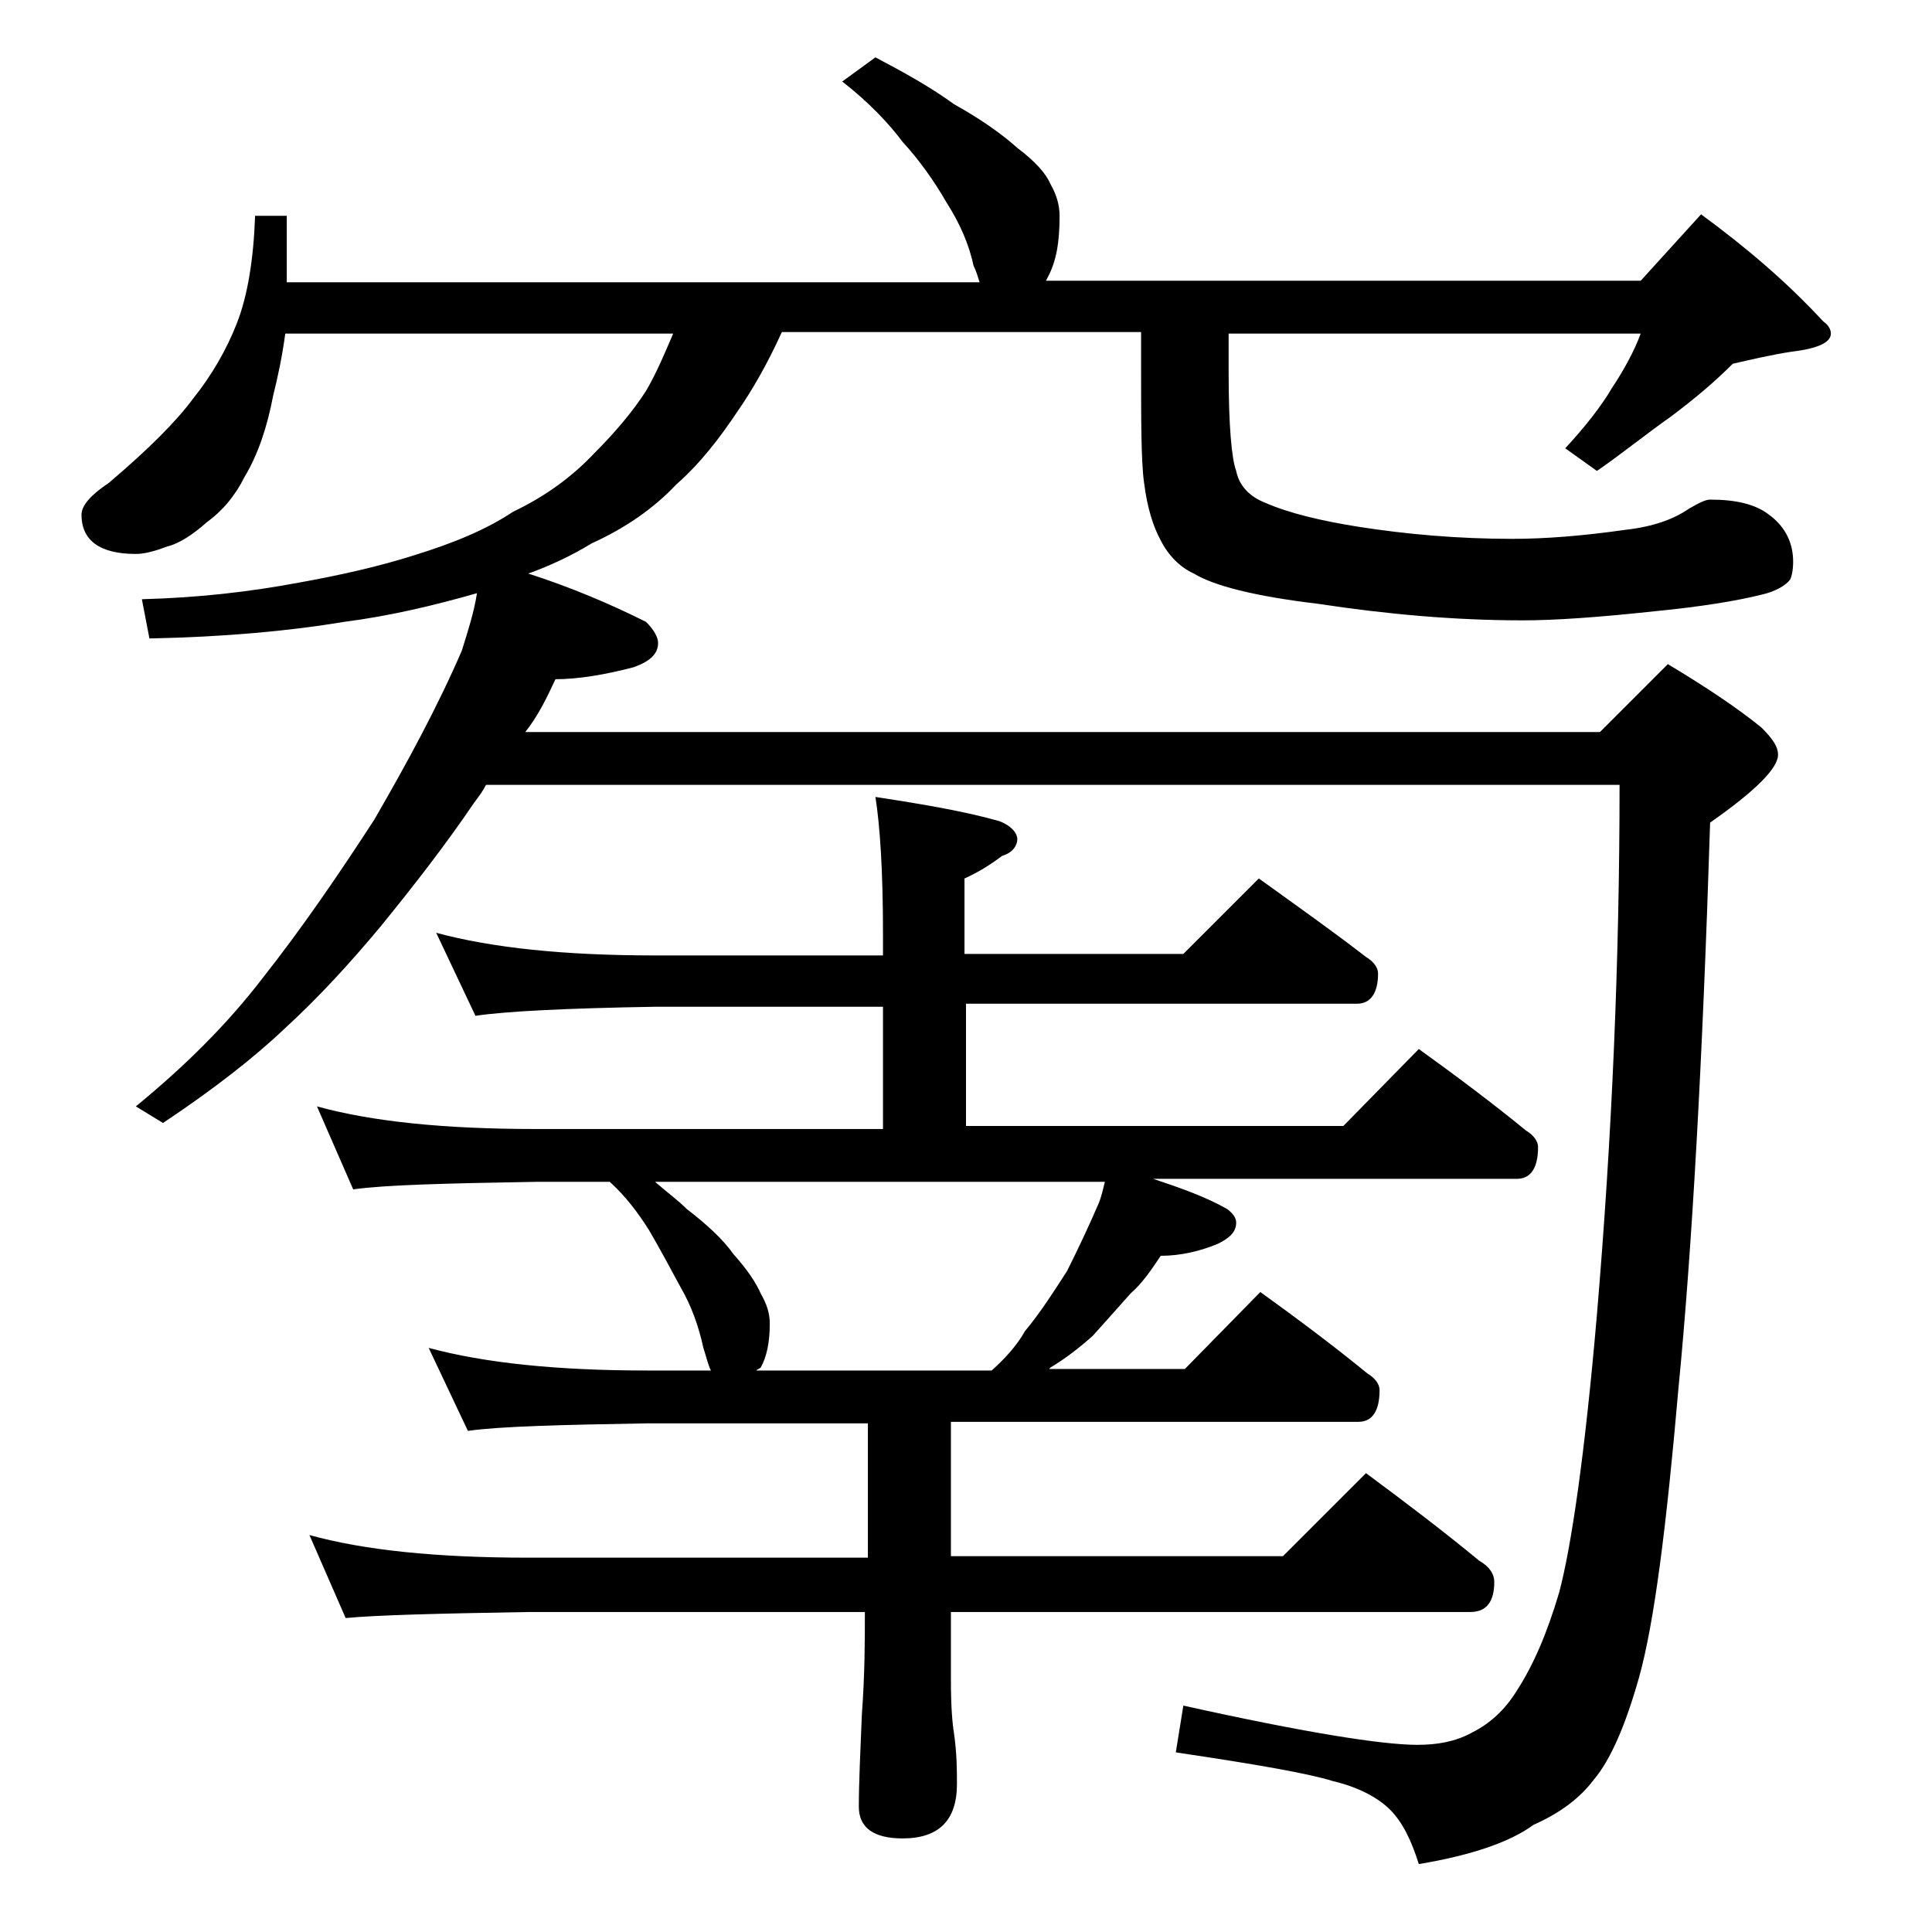
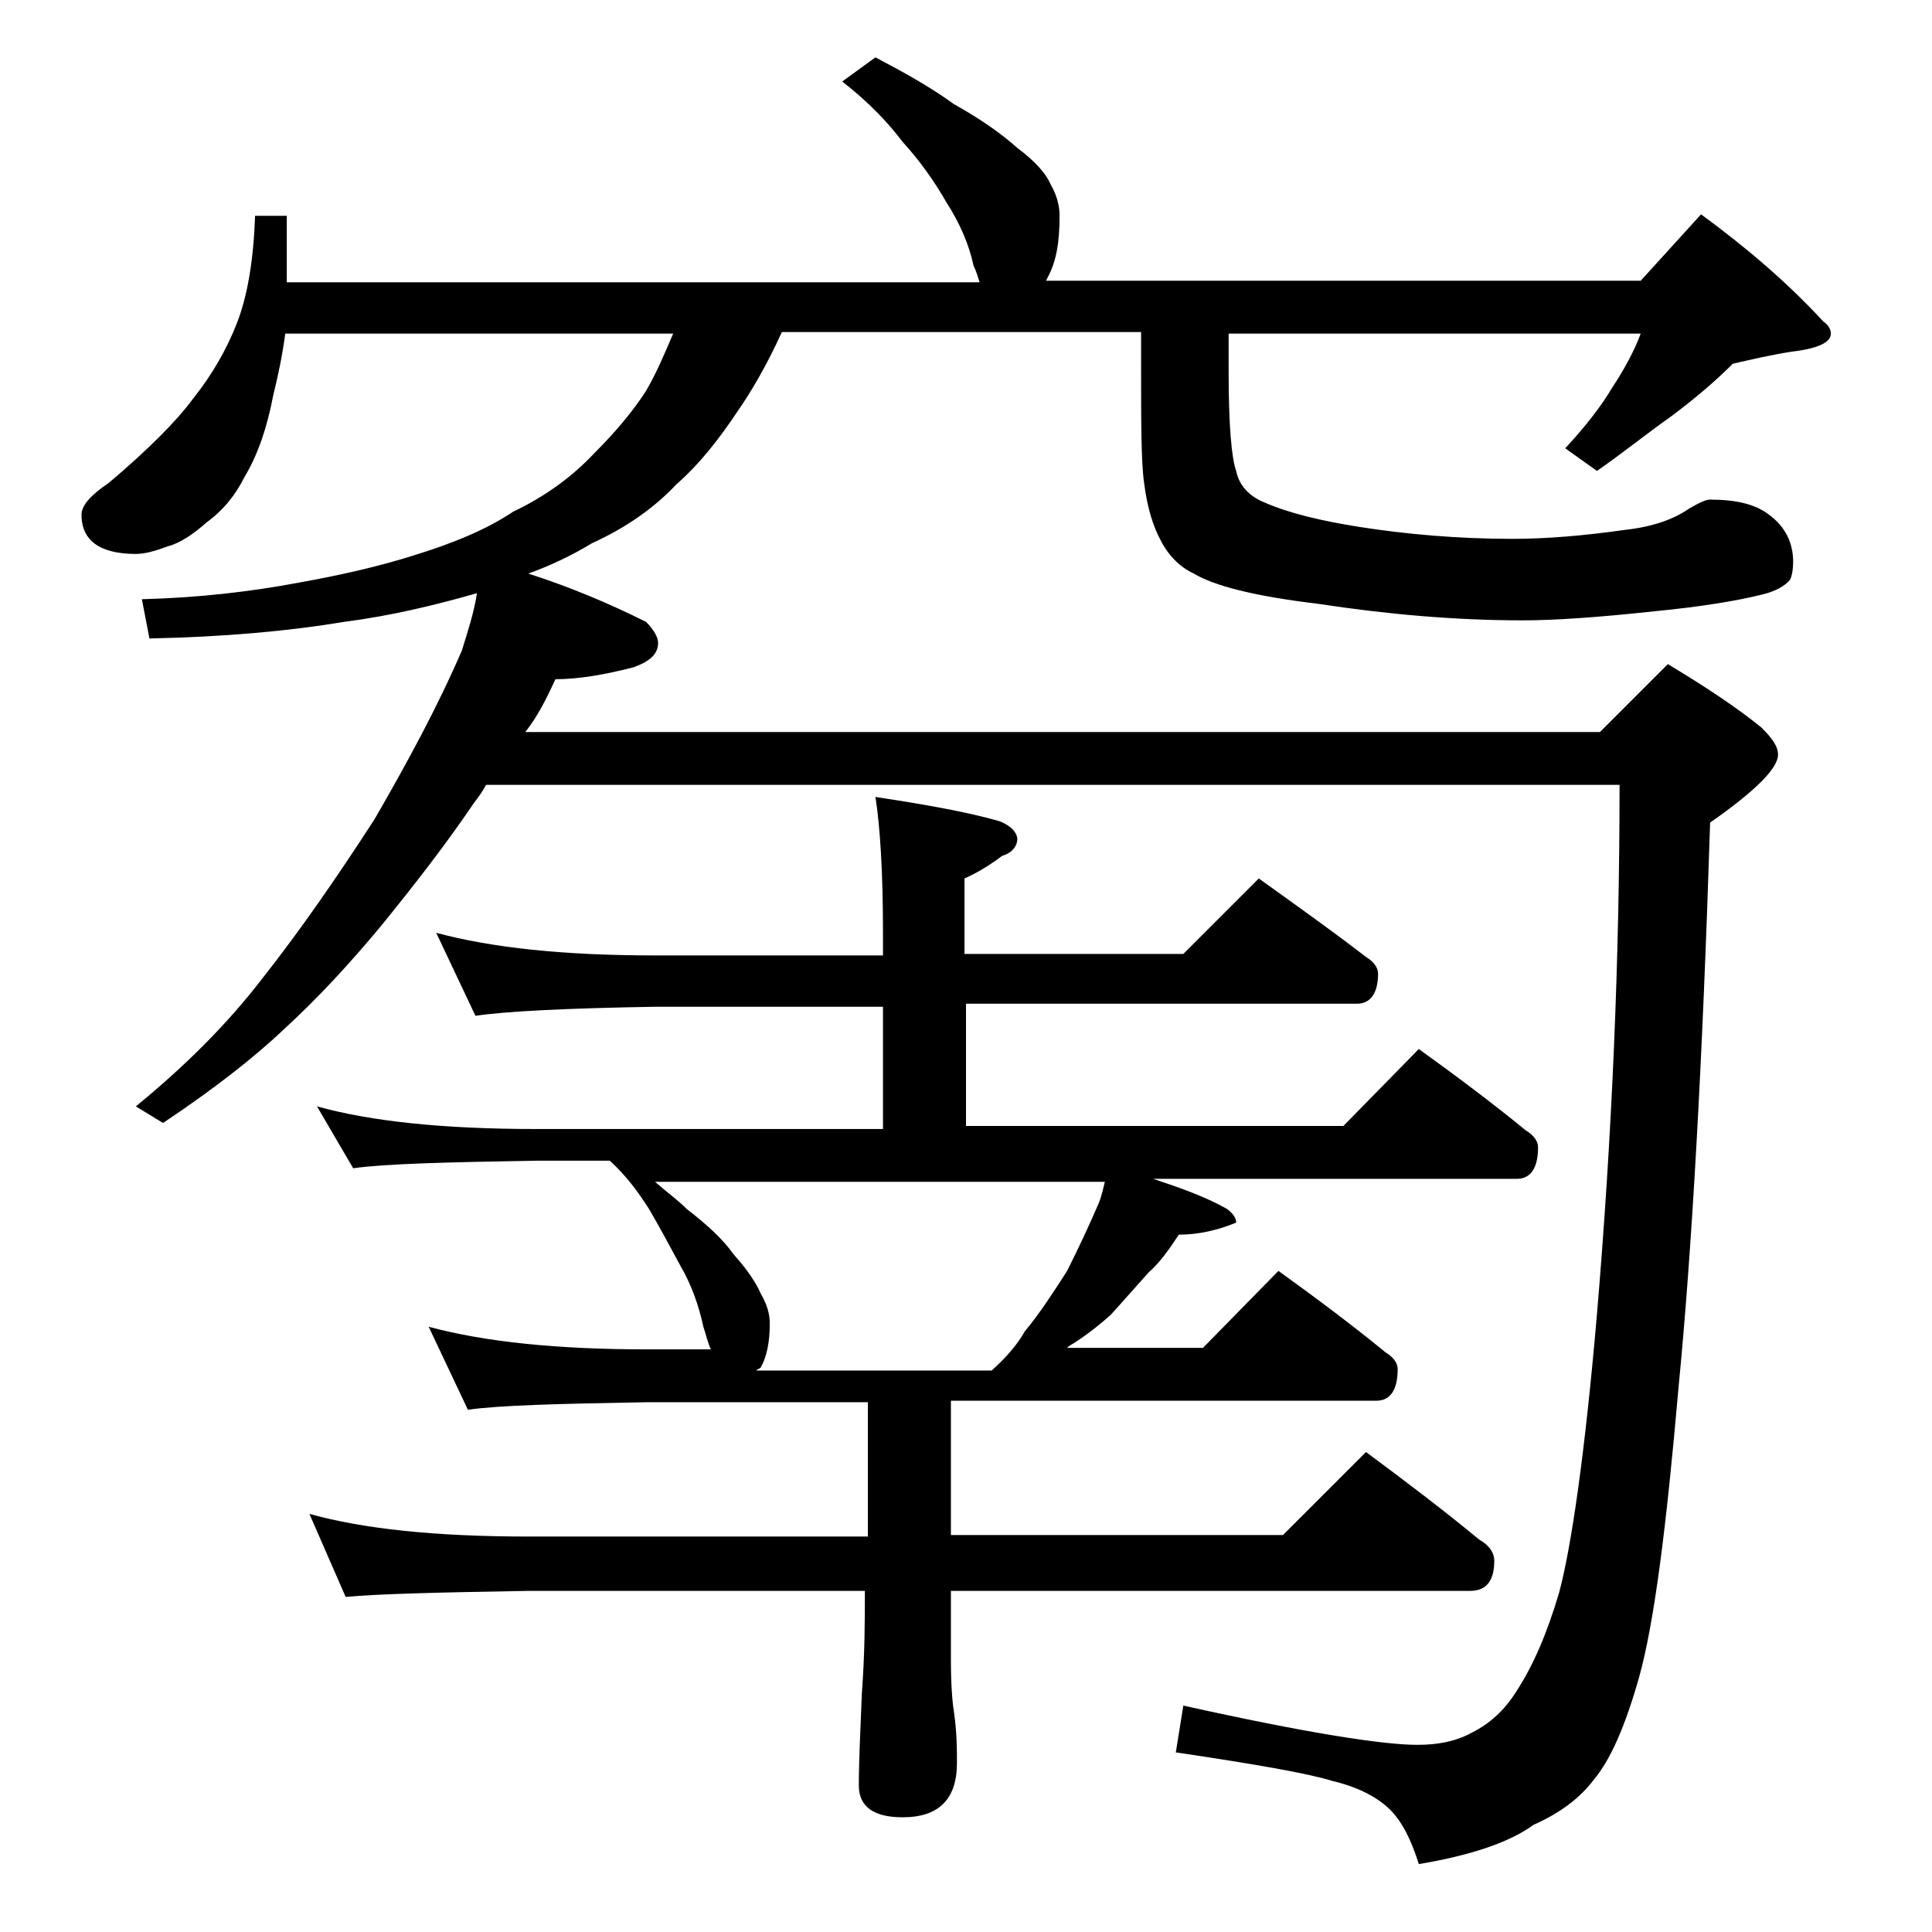
<svg xmlns="http://www.w3.org/2000/svg" version="1.1" id="Layer_1" x="0px" y="0px" viewBox="0 0 128 128" enable-background="new 0 0 128 128" xml:space="preserve">
-   <path d="M31.6,39.3c-2.8,0.8-5.7,1.5-8.8,1.9c-3.6,0.6-7.9,1-12.9,1.1l-0.5-2.6c3.8-0.1,7.2-0.5,10.4-1.1c2.8-0.5,5.4-1.1,7.6-1.8  c2.6-0.8,4.8-1.7,6.6-2.9c2.1-1,3.9-2.3,5.4-3.9c1.3-1.3,2.5-2.7,3.4-4.1c0.7-1.2,1.2-2.4,1.8-3.8H18.9c-0.2,1.5-0.5,2.9-0.8,4.1  c-0.4,2.1-1,3.9-1.9,5.4c-0.6,1.2-1.4,2.2-2.5,3c-0.9,0.8-1.8,1.4-2.6,1.6c-0.8,0.3-1.5,0.5-2.1,0.5c-2.4,0-3.6-0.9-3.6-2.6  c0-0.6,0.6-1.3,1.8-2.1c2.6-2.2,4.5-4.1,5.6-5.6c1.2-1.5,2.2-3.2,2.9-5c0.7-1.8,1.1-4.2,1.2-7.1H19v4.4h45.9  c-0.1-0.3-0.2-0.7-0.4-1.1c-0.3-1.4-0.9-2.8-1.8-4.2c-0.8-1.4-1.8-2.8-2.9-4c-0.9-1.2-2.2-2.6-4-4L58,3.8c1.9,1,3.7,2,5.2,3.1  c1.8,1,3.2,2,4.2,2.9c1.2,0.9,1.9,1.7,2.2,2.4c0.4,0.7,0.6,1.4,0.6,2.1c0,1.7-0.2,3-0.8,4.1l-0.1,0.2h39.4l4-4.4  c3,2.2,5.7,4.5,8.1,7.1c0.3,0.2,0.5,0.5,0.5,0.8c0,0.6-0.9,1-2.6,1.2c-1.3,0.2-2.6,0.5-3.9,0.8c-1.2,1.2-2.5,2.3-4.1,3.5  c-1.7,1.2-3.3,2.5-4.9,3.6l-2.1-1.5c1.3-1.4,2.4-2.8,3.1-4c0.8-1.2,1.5-2.5,1.9-3.6H81.4v2.6c0,3.5,0.2,5.7,0.5,6.5  c0.2,1,0.9,1.7,1.9,2.1c1.6,0.7,3.7,1.2,6.2,1.6c3.2,0.5,6.6,0.8,10.2,0.8c2.2,0,4.7-0.2,7.5-0.6c1.8-0.2,3.2-0.7,4.2-1.4  c0.7-0.4,1.1-0.6,1.4-0.6c1.7,0,3,0.3,3.9,1c1.1,0.8,1.6,1.9,1.6,3.1c0,0.6-0.1,1-0.2,1.2c-0.3,0.4-1,0.8-1.9,1  c-1.6,0.4-4,0.8-7.1,1.1c-3.7,0.4-6.6,0.6-8.7,0.6c-4.5,0-9-0.4-13.6-1.1c-4.2-0.5-6.9-1.2-8.2-2c-0.9-0.4-1.7-1.2-2.2-2.2  c-0.5-0.9-0.9-2.2-1.1-3.8c-0.2-1.4-0.2-4.1-0.2-8v-2H51.8c-1,2.2-2,3.9-2.9,5.2c-1.2,1.8-2.5,3.5-4.1,4.9c-1.5,1.6-3.4,2.9-5.6,3.9  c-1.3,0.8-2.8,1.5-4.2,2c2.8,0.9,5.4,2,7.8,3.2c0.5,0.5,0.8,1,0.8,1.4c0,0.7-0.5,1.2-1.6,1.6c-1.9,0.5-3.7,0.8-5.2,0.8  c-0.6,1.3-1.2,2.5-2,3.5H106l4.5-4.5c2.5,1.5,4.6,2.9,6.2,4.2c0.8,0.8,1.1,1.3,1.1,1.8c0,0.9-1.5,2.4-4.5,4.5  c-0.5,15.8-1.2,28.3-2.1,37.5c-0.8,9.2-1.6,15.5-2.6,19.1c-0.9,3.2-1.9,5.5-3,6.8c-0.9,1.2-2.2,2.2-4,3c-1.5,1.1-4,2-7.6,2.6  c-0.5-1.6-1.1-2.8-1.9-3.6c-0.8-0.8-2.1-1.5-3.8-1.9c-1.6-0.5-5-1.1-10.4-1.9l0.5-3.1c8.1,1.8,13.2,2.6,15.5,2.6  c1.3,0,2.5-0.2,3.6-0.8c1.2-0.6,2.2-1.5,3-2.8c1.1-1.7,2-3.8,2.8-6.5c0.8-3,1.7-9.1,2.5-18.4c1-11.8,1.5-23.5,1.5-35.1H32.2  c-0.2,0.4-0.5,0.8-0.8,1.2c-1.9,2.8-4,5.5-6.2,8.2c-2,2.4-4.1,4.7-6.4,6.8c-2,1.9-4.7,4-8,6.2L9,73.3c3.3-2.7,6.1-5.5,8.4-8.5  c2.6-3.3,5-6.8,7.4-10.5c2.2-3.8,4.2-7.5,5.8-11.2C31,41.8,31.4,40.6,31.6,39.3z M28.9,61.8c3.7,1,8.5,1.5,14.5,1.5h15.1v-1.5  c0-4.1-0.2-7.1-0.5-9c3.3,0.5,6.1,1,8.2,1.6c0.8,0.3,1.2,0.8,1.2,1.2s-0.3,0.9-1,1.1c-0.8,0.6-1.6,1.1-2.5,1.5v5h14.5l5-5  c2.5,1.8,4.9,3.5,7.1,5.2c0.5,0.3,0.8,0.7,0.8,1.1c0,1.3-0.5,2-1.4,2H64v8.1h25l5-5.1c2.5,1.8,4.9,3.6,7.1,5.4  c0.5,0.3,0.8,0.7,0.8,1.1c0,1.4-0.5,2.1-1.4,2.1H76.4c1.8,0.6,3.5,1.2,4.9,2c0.4,0.3,0.6,0.6,0.6,0.9c0,0.6-0.4,1-1.2,1.4  c-1.2,0.5-2.5,0.8-3.8,0.8c-0.6,0.9-1.2,1.8-2,2.5c-0.8,0.9-1.6,1.8-2.5,2.8c-0.9,0.8-1.8,1.5-2.8,2.1l-0.1,0.1h9l5-5.1  c2.5,1.8,4.9,3.6,7.1,5.4c0.5,0.3,0.8,0.7,0.8,1.1c0,1.4-0.5,2.1-1.4,2.1H63v8.9h22l5.5-5.5c2.7,2,5.2,3.9,7.5,5.8  c0.7,0.4,1,0.9,1,1.4c0,1.3-0.5,2-1.6,2H63v4.5c0,1.8,0.1,2.9,0.2,3.5c0.2,1.4,0.2,2.5,0.2,3.4c0,2.4-1.2,3.6-3.6,3.6  c-1.9,0-2.9-0.7-2.9-2.1c0-1.6,0.1-3.6,0.2-6.1c0.2-2.7,0.2-4.9,0.2-6.8H35c-5.9,0.1-10,0.2-12.1,0.4l-2.4-5.5  c3.6,1,8.4,1.5,14.5,1.5h22.5v-8.9H42.9c-5.8,0.1-9.8,0.2-11.9,0.5l-2.6-5.5c3.7,1,8.5,1.5,14.5,1.5h4.2c-0.2-0.4-0.3-0.9-0.5-1.5  c-0.3-1.4-0.8-2.8-1.5-4c-0.7-1.3-1.4-2.6-2.1-3.8c-0.7-1.1-1.5-2.2-2.6-3.2h-4.9c-5.9,0.1-10,0.2-12.1,0.5L21,73.3  c3.6,1,8.4,1.5,14.5,1.5h23v-8.1H43.4c-5.9,0.1-9.9,0.3-11.9,0.6L28.9,61.8z M50.1,90.8h15.6c0.9-0.8,1.7-1.7,2.2-2.6  c1-1.2,1.9-2.6,2.8-4c0.8-1.6,1.5-3.1,2.1-4.5c0.2-0.5,0.3-1,0.4-1.4H43.4c0.8,0.7,1.5,1.2,2.1,1.8c1.3,1,2.4,2,3.1,3  c0.9,1,1.5,1.9,1.8,2.6c0.4,0.7,0.6,1.3,0.6,2c0,1.2-0.2,2.2-0.6,2.9C50.3,90.7,50.2,90.7,50.1,90.8z" />
+   <path d="M31.6,39.3c-2.8,0.8-5.7,1.5-8.8,1.9c-3.6,0.6-7.9,1-12.9,1.1l-0.5-2.6c3.8-0.1,7.2-0.5,10.4-1.1c2.8-0.5,5.4-1.1,7.6-1.8  c2.6-0.8,4.8-1.7,6.6-2.9c2.1-1,3.9-2.3,5.4-3.9c1.3-1.3,2.5-2.7,3.4-4.1c0.7-1.2,1.2-2.4,1.8-3.8H18.9c-0.2,1.5-0.5,2.9-0.8,4.1  c-0.4,2.1-1,3.9-1.9,5.4c-0.6,1.2-1.4,2.2-2.5,3c-0.9,0.8-1.8,1.4-2.6,1.6c-0.8,0.3-1.5,0.5-2.1,0.5c-2.4,0-3.6-0.9-3.6-2.6  c0-0.6,0.6-1.3,1.8-2.1c2.6-2.2,4.5-4.1,5.6-5.6c1.2-1.5,2.2-3.2,2.9-5c0.7-1.8,1.1-4.2,1.2-7.1H19v4.4h45.9  c-0.1-0.3-0.2-0.7-0.4-1.1c-0.3-1.4-0.9-2.8-1.8-4.2c-0.8-1.4-1.8-2.8-2.9-4c-0.9-1.2-2.2-2.6-4-4L58,3.8c1.9,1,3.7,2,5.2,3.1  c1.8,1,3.2,2,4.2,2.9c1.2,0.9,1.9,1.7,2.2,2.4c0.4,0.7,0.6,1.4,0.6,2.1c0,1.7-0.2,3-0.8,4.1l-0.1,0.2h39.4l4-4.4  c3,2.2,5.7,4.5,8.1,7.1c0.3,0.2,0.5,0.5,0.5,0.8c0,0.6-0.9,1-2.6,1.2c-1.3,0.2-2.6,0.5-3.9,0.8c-1.2,1.2-2.5,2.3-4.1,3.5  c-1.7,1.2-3.3,2.5-4.9,3.6l-2.1-1.5c1.3-1.4,2.4-2.8,3.1-4c0.8-1.2,1.5-2.5,1.9-3.6H81.4v2.6c0,3.5,0.2,5.7,0.5,6.5  c0.2,1,0.9,1.7,1.9,2.1c1.6,0.7,3.7,1.2,6.2,1.6c3.2,0.5,6.6,0.8,10.2,0.8c2.2,0,4.7-0.2,7.5-0.6c1.8-0.2,3.2-0.7,4.2-1.4  c0.7-0.4,1.1-0.6,1.4-0.6c1.7,0,3,0.3,3.9,1c1.1,0.8,1.6,1.9,1.6,3.1c0,0.6-0.1,1-0.2,1.2c-0.3,0.4-1,0.8-1.9,1  c-1.6,0.4-4,0.8-7.1,1.1c-3.7,0.4-6.6,0.6-8.7,0.6c-4.5,0-9-0.4-13.6-1.1c-4.2-0.5-6.9-1.2-8.2-2c-0.9-0.4-1.7-1.2-2.2-2.2  c-0.5-0.9-0.9-2.2-1.1-3.8c-0.2-1.4-0.2-4.1-0.2-8v-2H51.8c-1,2.2-2,3.9-2.9,5.2c-1.2,1.8-2.5,3.5-4.1,4.9c-1.5,1.6-3.4,2.9-5.6,3.9  c-1.3,0.8-2.8,1.5-4.2,2c2.8,0.9,5.4,2,7.8,3.2c0.5,0.5,0.8,1,0.8,1.4c0,0.7-0.5,1.2-1.6,1.6c-1.9,0.5-3.7,0.8-5.2,0.8  c-0.6,1.3-1.2,2.5-2,3.5H106l4.5-4.5c2.5,1.5,4.6,2.9,6.2,4.2c0.8,0.8,1.1,1.3,1.1,1.8c0,0.9-1.5,2.4-4.5,4.5  c-0.5,15.8-1.2,28.3-2.1,37.5c-0.8,9.2-1.6,15.5-2.6,19.1c-0.9,3.2-1.9,5.5-3,6.8c-0.9,1.2-2.2,2.2-4,3c-1.5,1.1-4,2-7.6,2.6  c-0.5-1.6-1.1-2.8-1.9-3.6c-0.8-0.8-2.1-1.5-3.8-1.9c-1.6-0.5-5-1.1-10.4-1.9l0.5-3.1c8.1,1.8,13.2,2.6,15.5,2.6  c1.3,0,2.5-0.2,3.6-0.8c1.2-0.6,2.2-1.5,3-2.8c1.1-1.7,2-3.8,2.8-6.5c0.8-3,1.7-9.1,2.5-18.4c1-11.8,1.5-23.5,1.5-35.1H32.2  c-0.2,0.4-0.5,0.8-0.8,1.2c-1.9,2.8-4,5.5-6.2,8.2c-2,2.4-4.1,4.7-6.4,6.8c-2,1.9-4.7,4-8,6.2L9,73.3c3.3-2.7,6.1-5.5,8.4-8.5  c2.6-3.3,5-6.8,7.4-10.5c2.2-3.8,4.2-7.5,5.8-11.2C31,41.8,31.4,40.6,31.6,39.3z M28.9,61.8c3.7,1,8.5,1.5,14.5,1.5h15.1v-1.5  c0-4.1-0.2-7.1-0.5-9c3.3,0.5,6.1,1,8.2,1.6c0.8,0.3,1.2,0.8,1.2,1.2s-0.3,0.9-1,1.1c-0.8,0.6-1.6,1.1-2.5,1.5v5h14.5l5-5  c2.5,1.8,4.9,3.5,7.1,5.2c0.5,0.3,0.8,0.7,0.8,1.1c0,1.3-0.5,2-1.4,2H64v8.1h25l5-5.1c2.5,1.8,4.9,3.6,7.1,5.4  c0.5,0.3,0.8,0.7,0.8,1.1c0,1.4-0.5,2.1-1.4,2.1H76.4c1.8,0.6,3.5,1.2,4.9,2c0.4,0.3,0.6,0.6,0.6,0.9c-1.2,0.5-2.5,0.8-3.8,0.8c-0.6,0.9-1.2,1.8-2,2.5c-0.8,0.9-1.6,1.8-2.5,2.8c-0.9,0.8-1.8,1.5-2.8,2.1l-0.1,0.1h9l5-5.1  c2.5,1.8,4.9,3.6,7.1,5.4c0.5,0.3,0.8,0.7,0.8,1.1c0,1.4-0.5,2.1-1.4,2.1H63v8.9h22l5.5-5.5c2.7,2,5.2,3.9,7.5,5.8  c0.7,0.4,1,0.9,1,1.4c0,1.3-0.5,2-1.6,2H63v4.5c0,1.8,0.1,2.9,0.2,3.5c0.2,1.4,0.2,2.5,0.2,3.4c0,2.4-1.2,3.6-3.6,3.6  c-1.9,0-2.9-0.7-2.9-2.1c0-1.6,0.1-3.6,0.2-6.1c0.2-2.7,0.2-4.9,0.2-6.8H35c-5.9,0.1-10,0.2-12.1,0.4l-2.4-5.5  c3.6,1,8.4,1.5,14.5,1.5h22.5v-8.9H42.9c-5.8,0.1-9.8,0.2-11.9,0.5l-2.6-5.5c3.7,1,8.5,1.5,14.5,1.5h4.2c-0.2-0.4-0.3-0.9-0.5-1.5  c-0.3-1.4-0.8-2.8-1.5-4c-0.7-1.3-1.4-2.6-2.1-3.8c-0.7-1.1-1.5-2.2-2.6-3.2h-4.9c-5.9,0.1-10,0.2-12.1,0.5L21,73.3  c3.6,1,8.4,1.5,14.5,1.5h23v-8.1H43.4c-5.9,0.1-9.9,0.3-11.9,0.6L28.9,61.8z M50.1,90.8h15.6c0.9-0.8,1.7-1.7,2.2-2.6  c1-1.2,1.9-2.6,2.8-4c0.8-1.6,1.5-3.1,2.1-4.5c0.2-0.5,0.3-1,0.4-1.4H43.4c0.8,0.7,1.5,1.2,2.1,1.8c1.3,1,2.4,2,3.1,3  c0.9,1,1.5,1.9,1.8,2.6c0.4,0.7,0.6,1.3,0.6,2c0,1.2-0.2,2.2-0.6,2.9C50.3,90.7,50.2,90.7,50.1,90.8z" />
</svg>